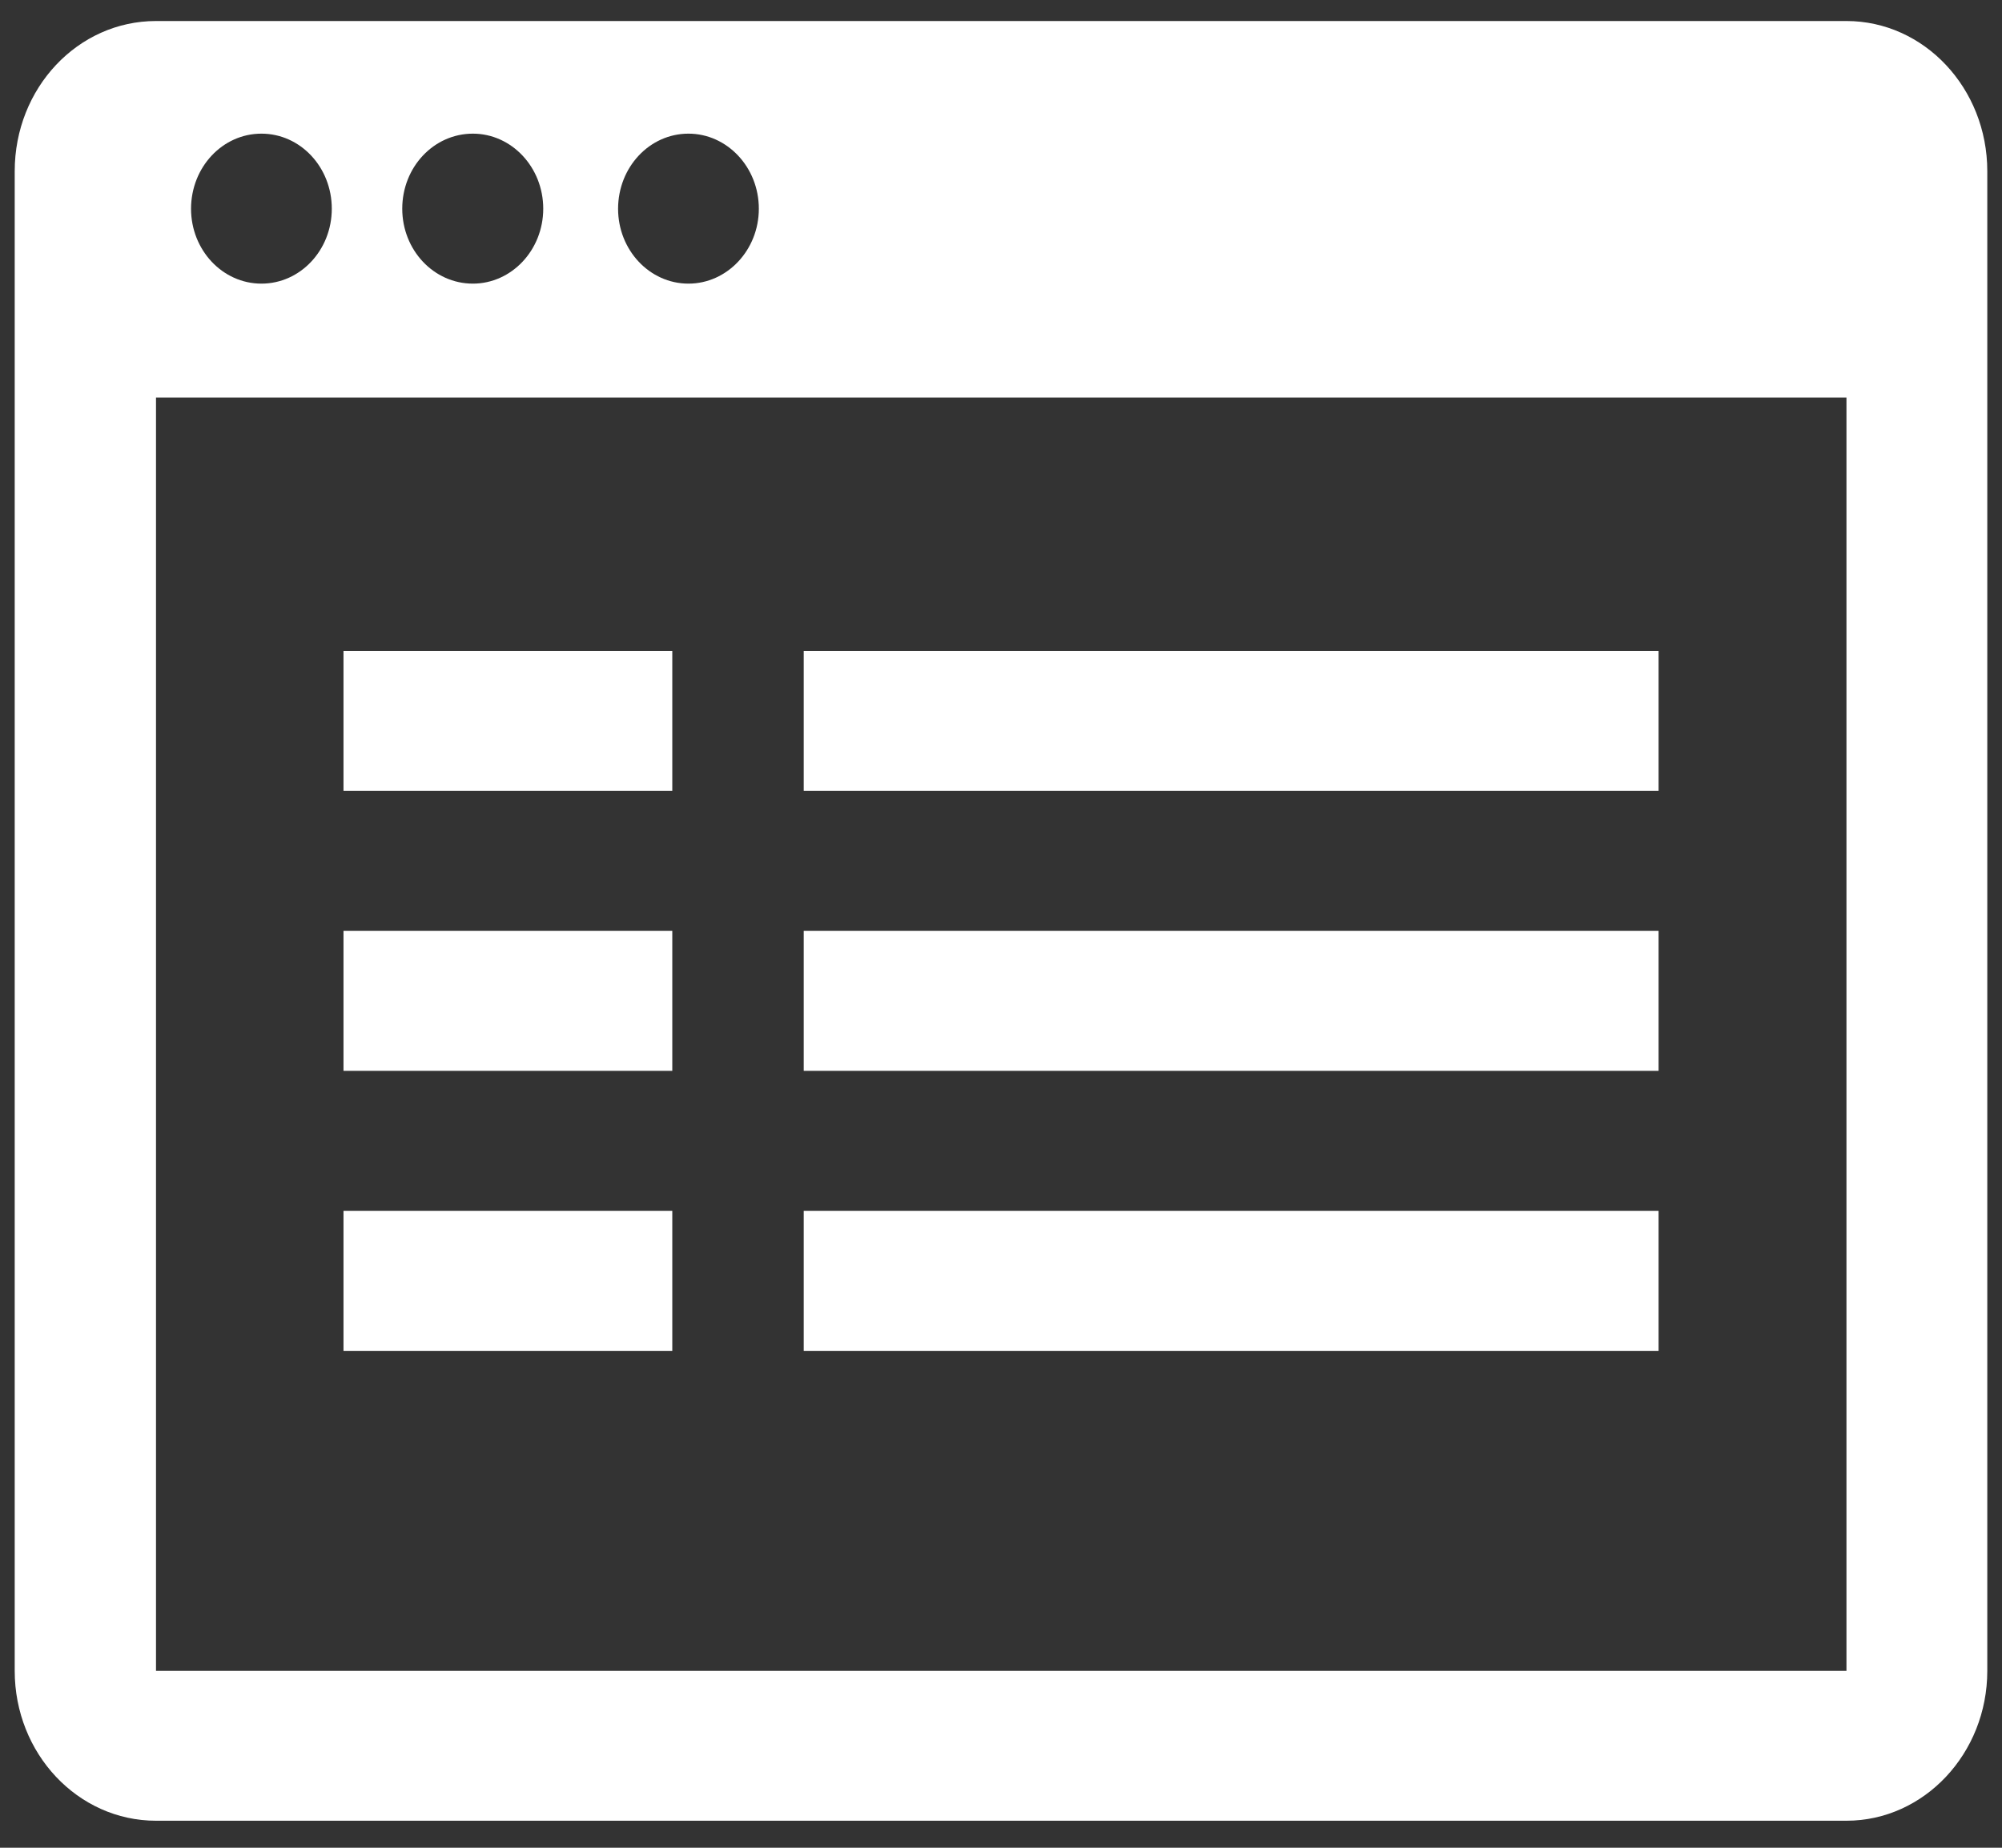
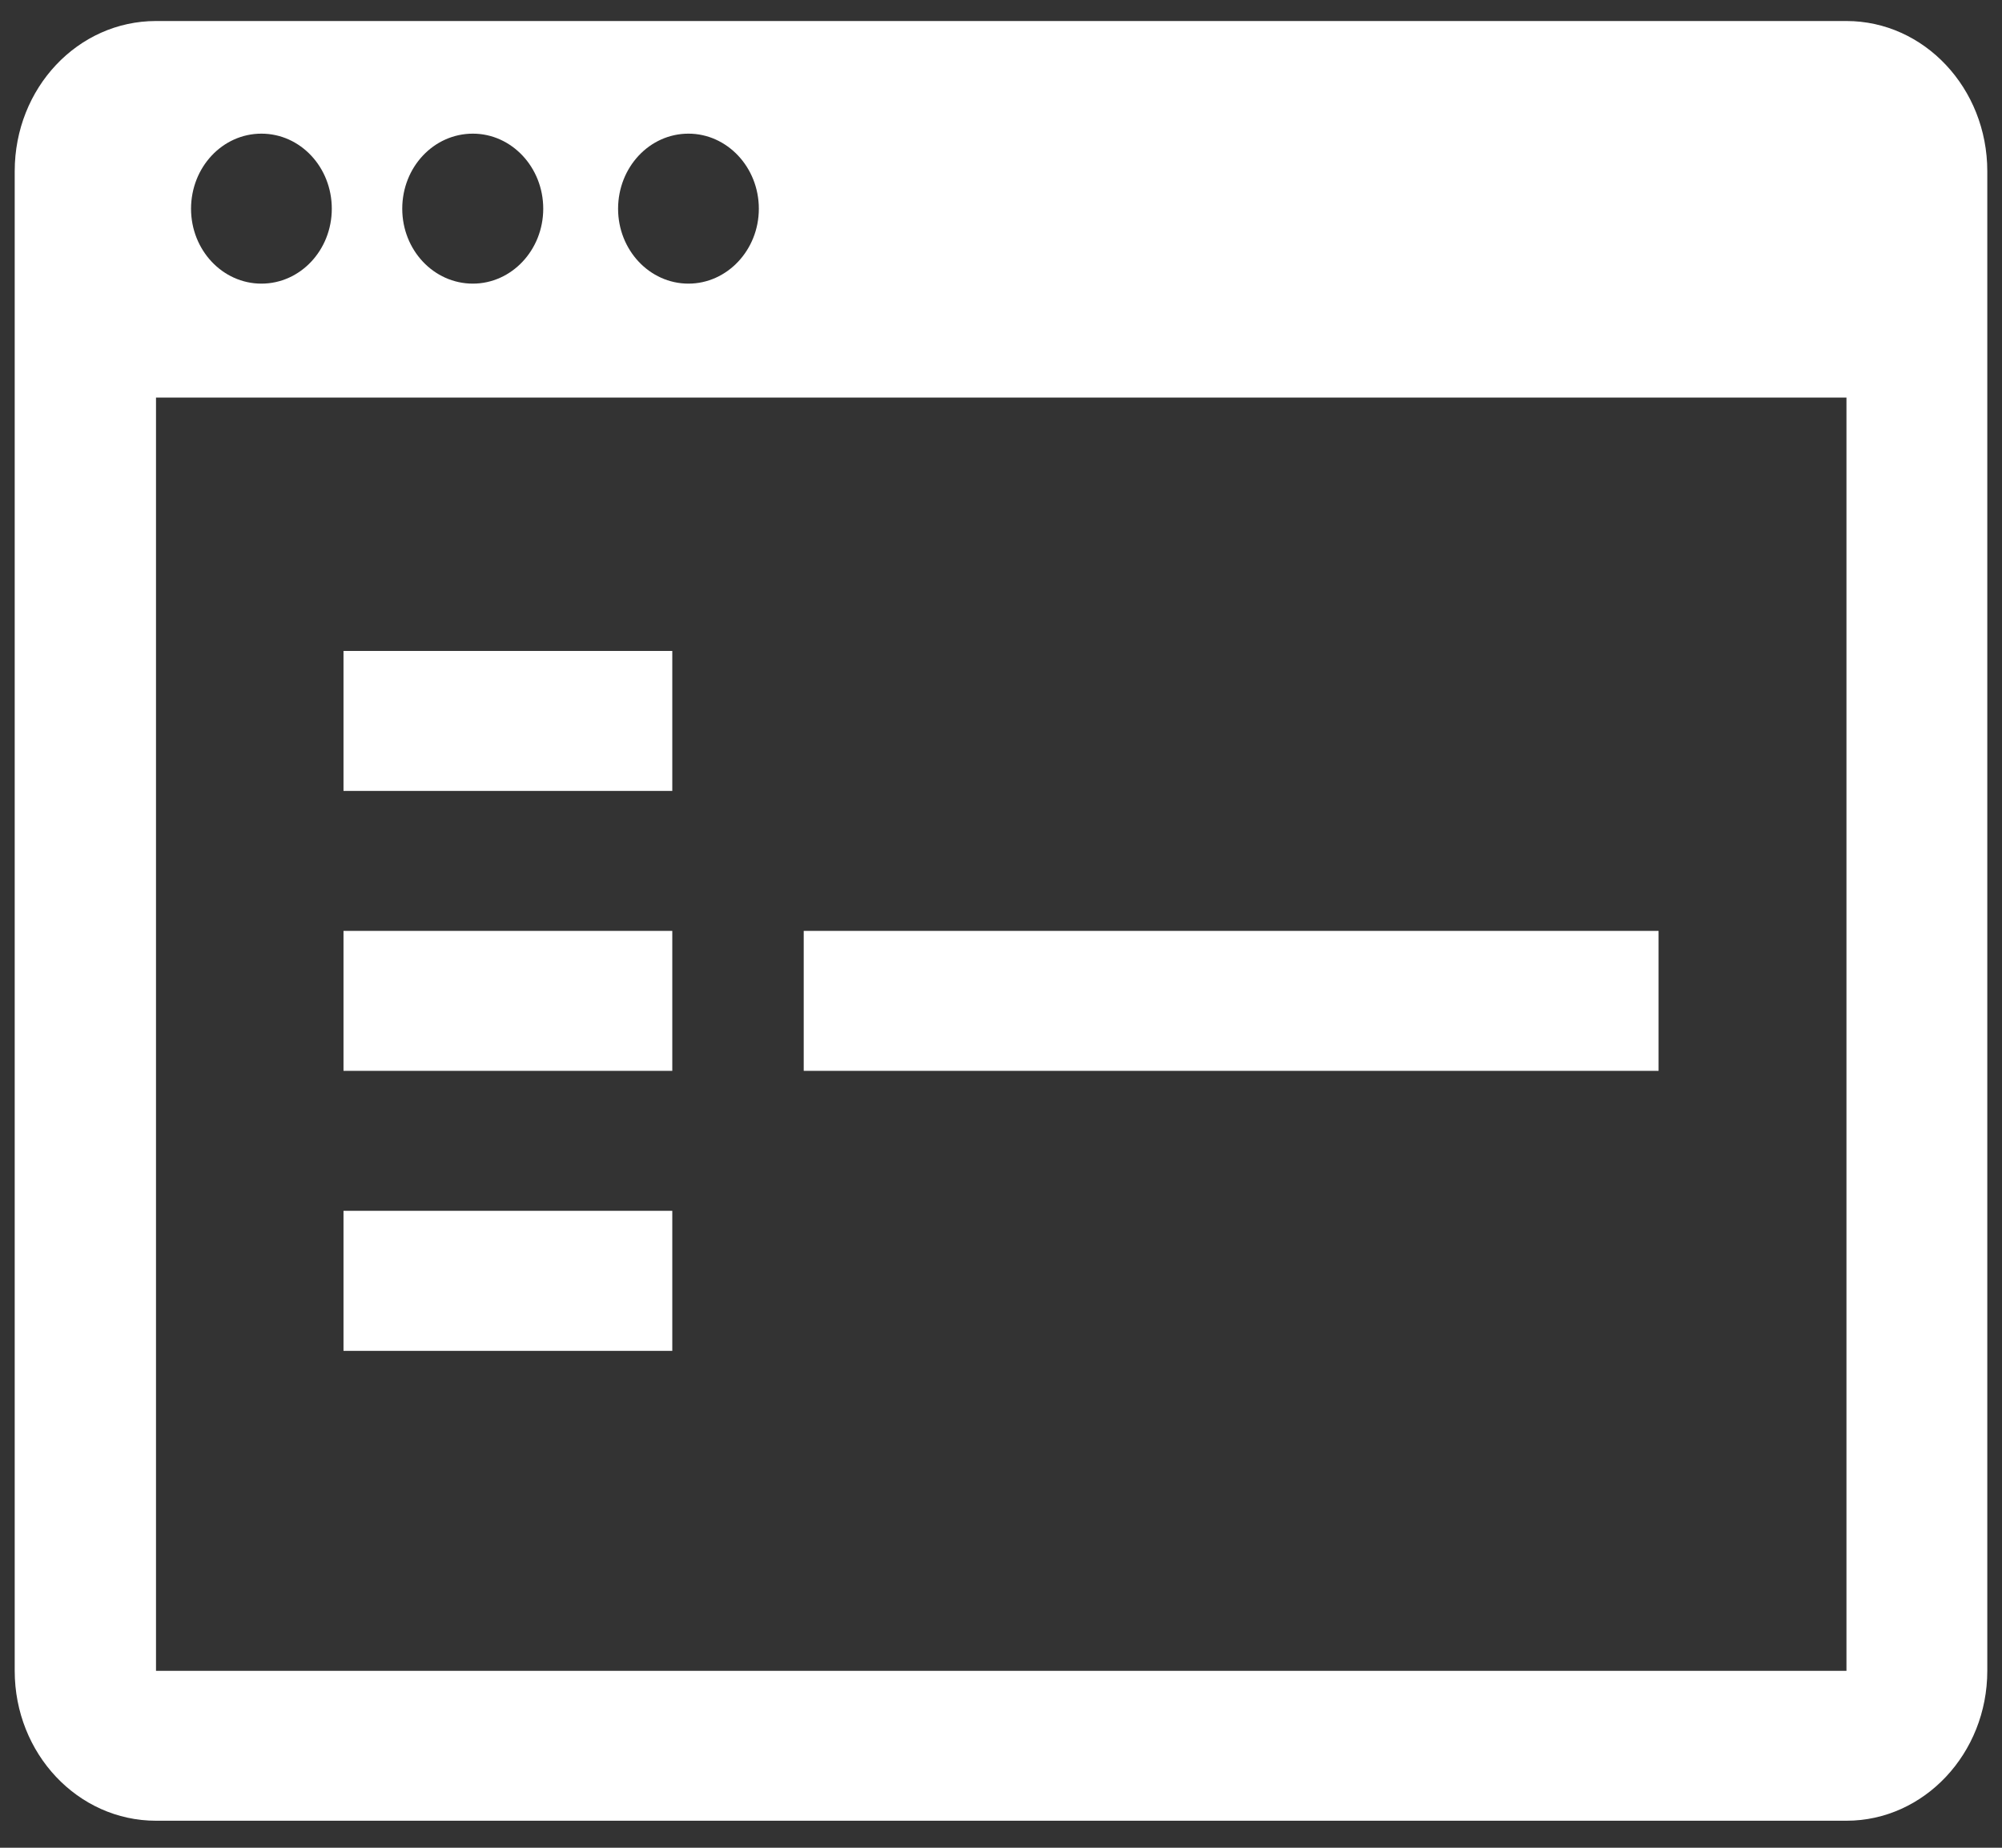
<svg xmlns="http://www.w3.org/2000/svg" width="26" height="24" viewBox="0 0 26 24" fill="none">
  <rect x="0" y="0" width="26" height="24" fill="#333333" stroke="none" />
  <path d="M8.731 8.455H4.461V10.273H8.731V8.455Z" fill="white" />
-   <path d="M21.54 8.455H10.438V10.273H21.54V8.455Z" fill="white" />
  <path d="M8.731 12.091H4.461V13.909H8.731V12.091Z" fill="white" />
  <path d="M8.731 15.727H4.461V17.546H8.731V15.727Z" fill="white" />
  <path d="M21.54 12.091H10.438V13.909H21.54V12.091Z" fill="white" />
-   <path d="M21.54 15.727H10.438V17.546H21.54V15.727Z" fill="white" />
  <path d="M23.98 0.273H2.026C1.01 0.273 0.191 1.144 0.191 2.224V21.702C0.191 22.776 1.01 23.649 2.026 23.649H23.98C24.987 23.649 25.809 22.776 25.809 21.702V2.224C25.809 1.144 24.987 0.273 23.98 0.273ZM8.941 1.736C9.443 1.736 9.855 2.172 9.855 2.711C9.855 3.248 9.443 3.684 8.941 3.684C8.436 3.684 8.027 3.248 8.027 2.711C8.028 2.171 8.436 1.736 8.941 1.736ZM6.141 1.736C6.644 1.736 7.055 2.172 7.055 2.711C7.055 3.248 6.644 3.684 6.141 3.684C5.633 3.684 5.224 3.248 5.224 2.711C5.224 2.171 5.633 1.736 6.141 1.736ZM3.395 1.736C3.901 1.736 4.309 2.172 4.309 2.711C4.309 3.248 3.901 3.684 3.395 3.684C2.89 3.684 2.481 3.248 2.481 2.711C2.482 2.171 2.89 1.736 3.395 1.736ZM23.98 21.702H2.026V5.164H23.98V21.702Z" fill="white" />
</svg>